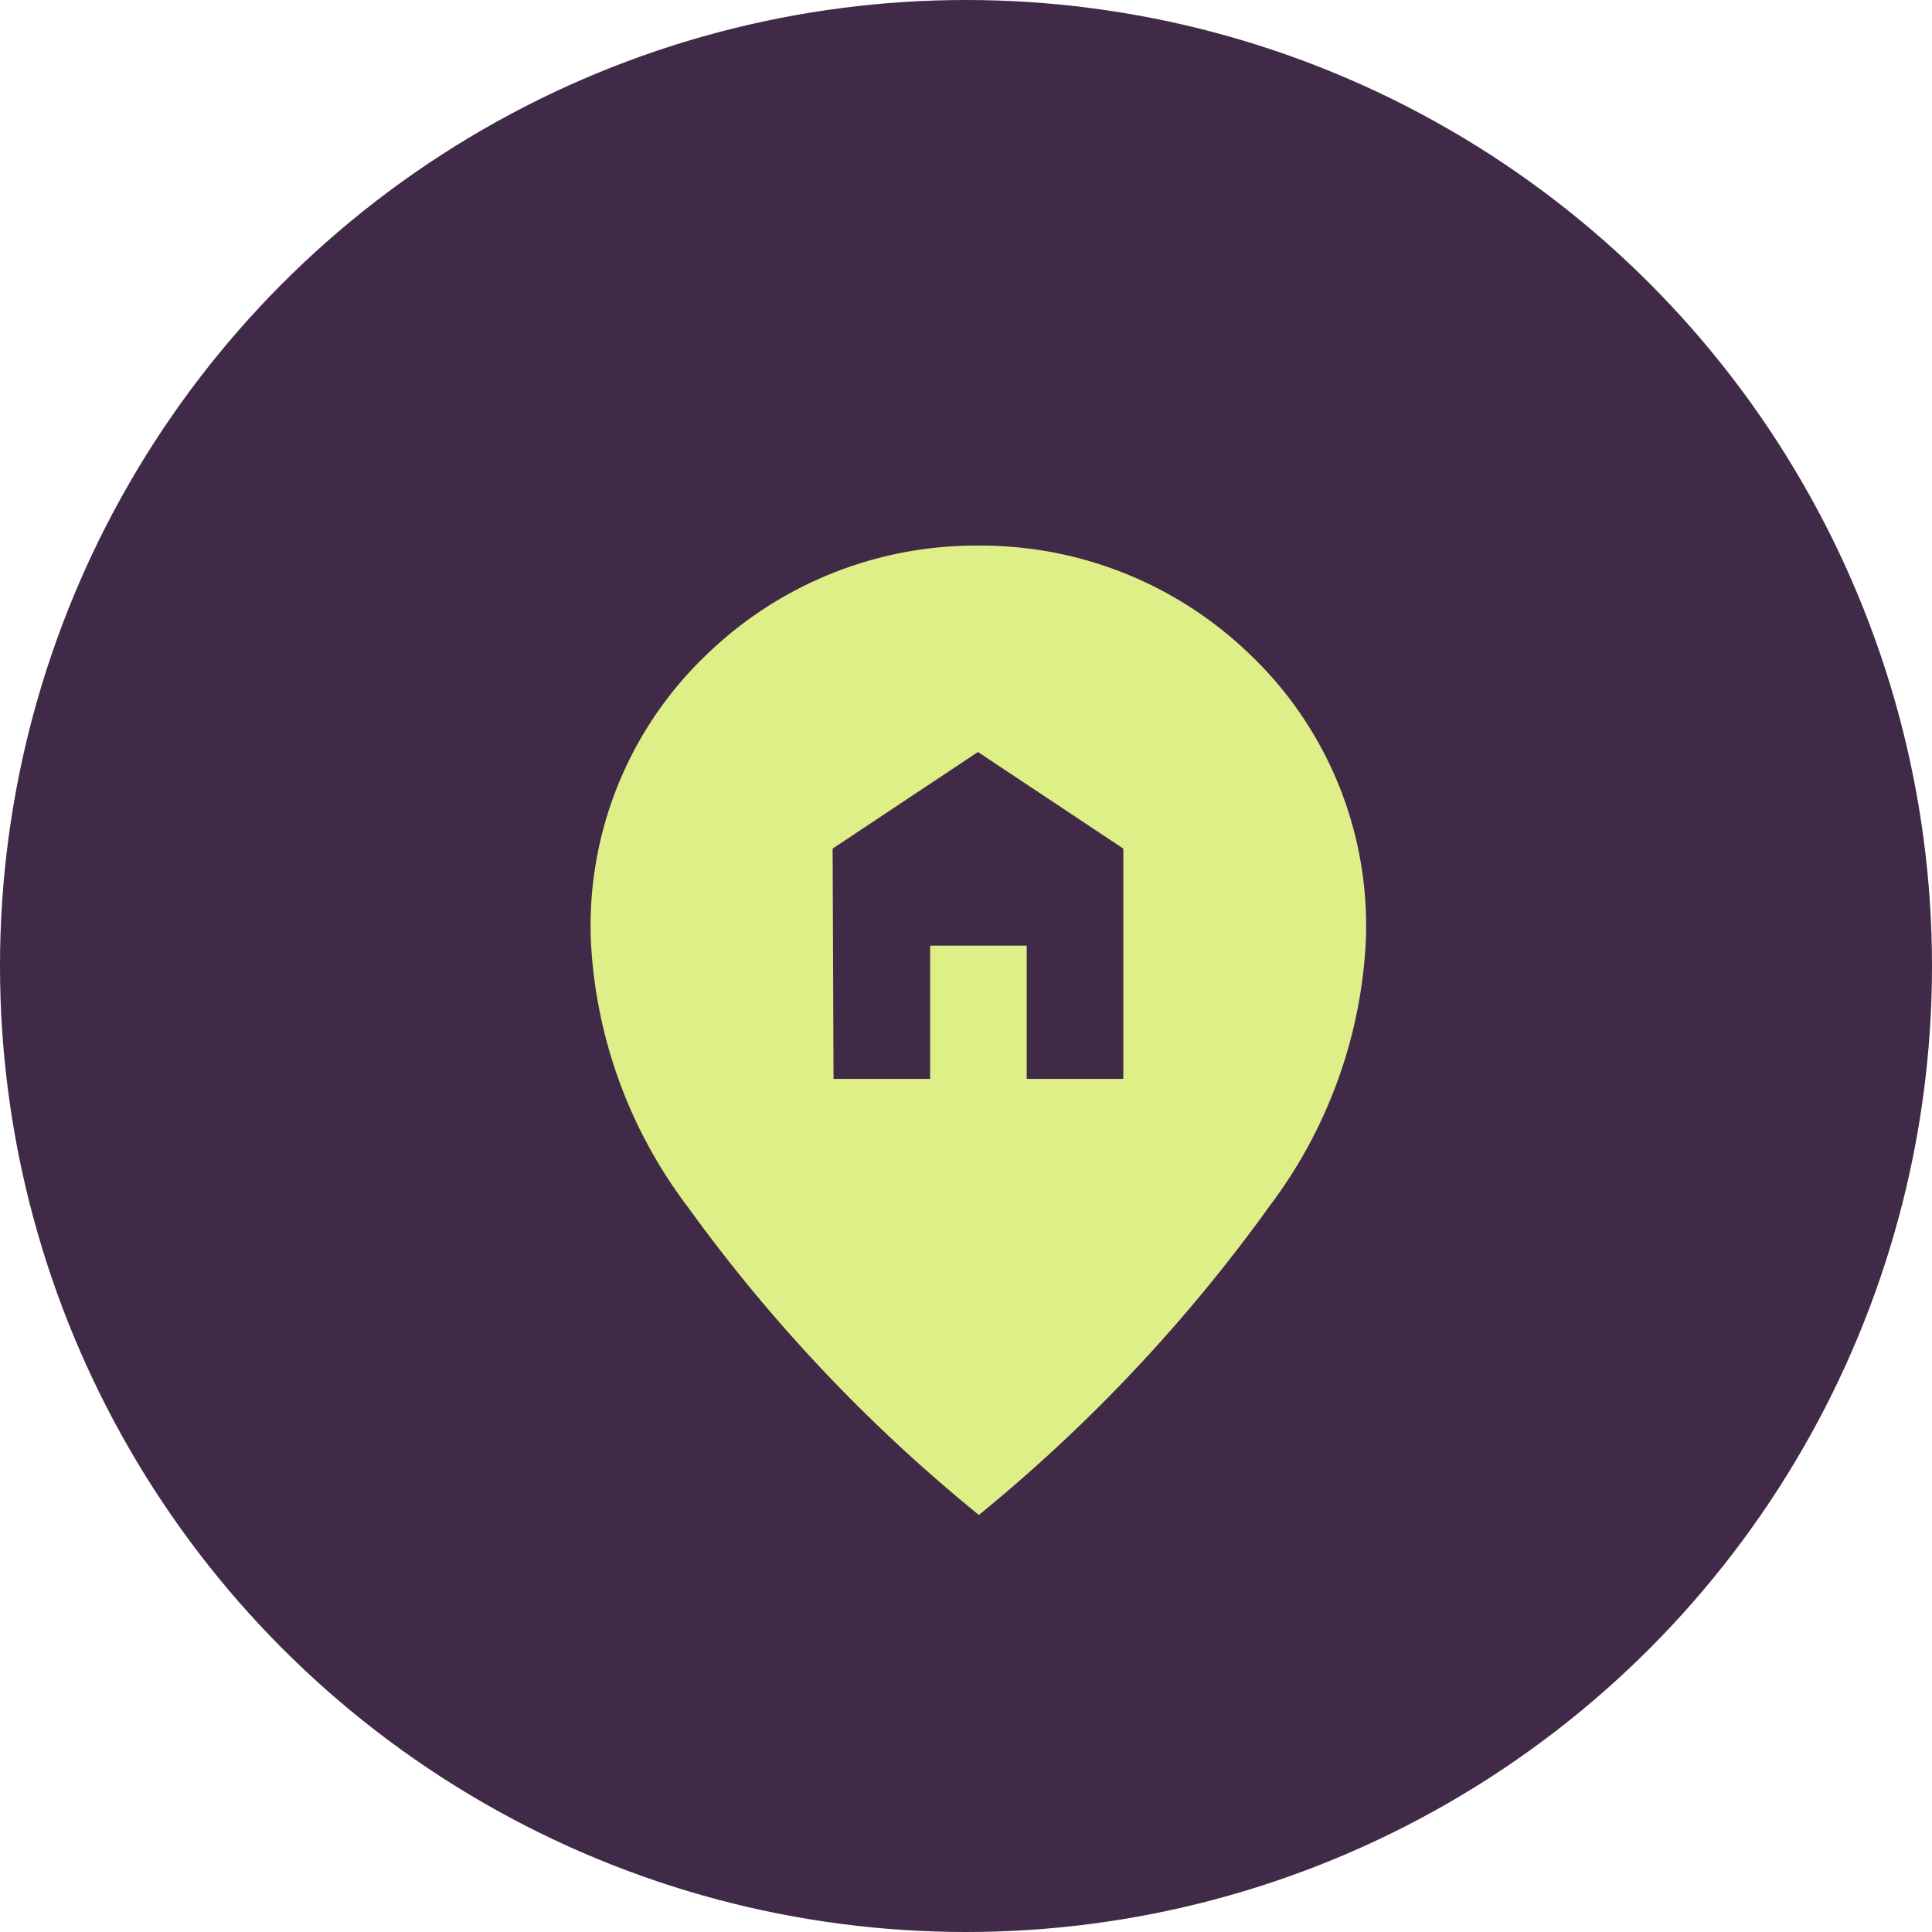
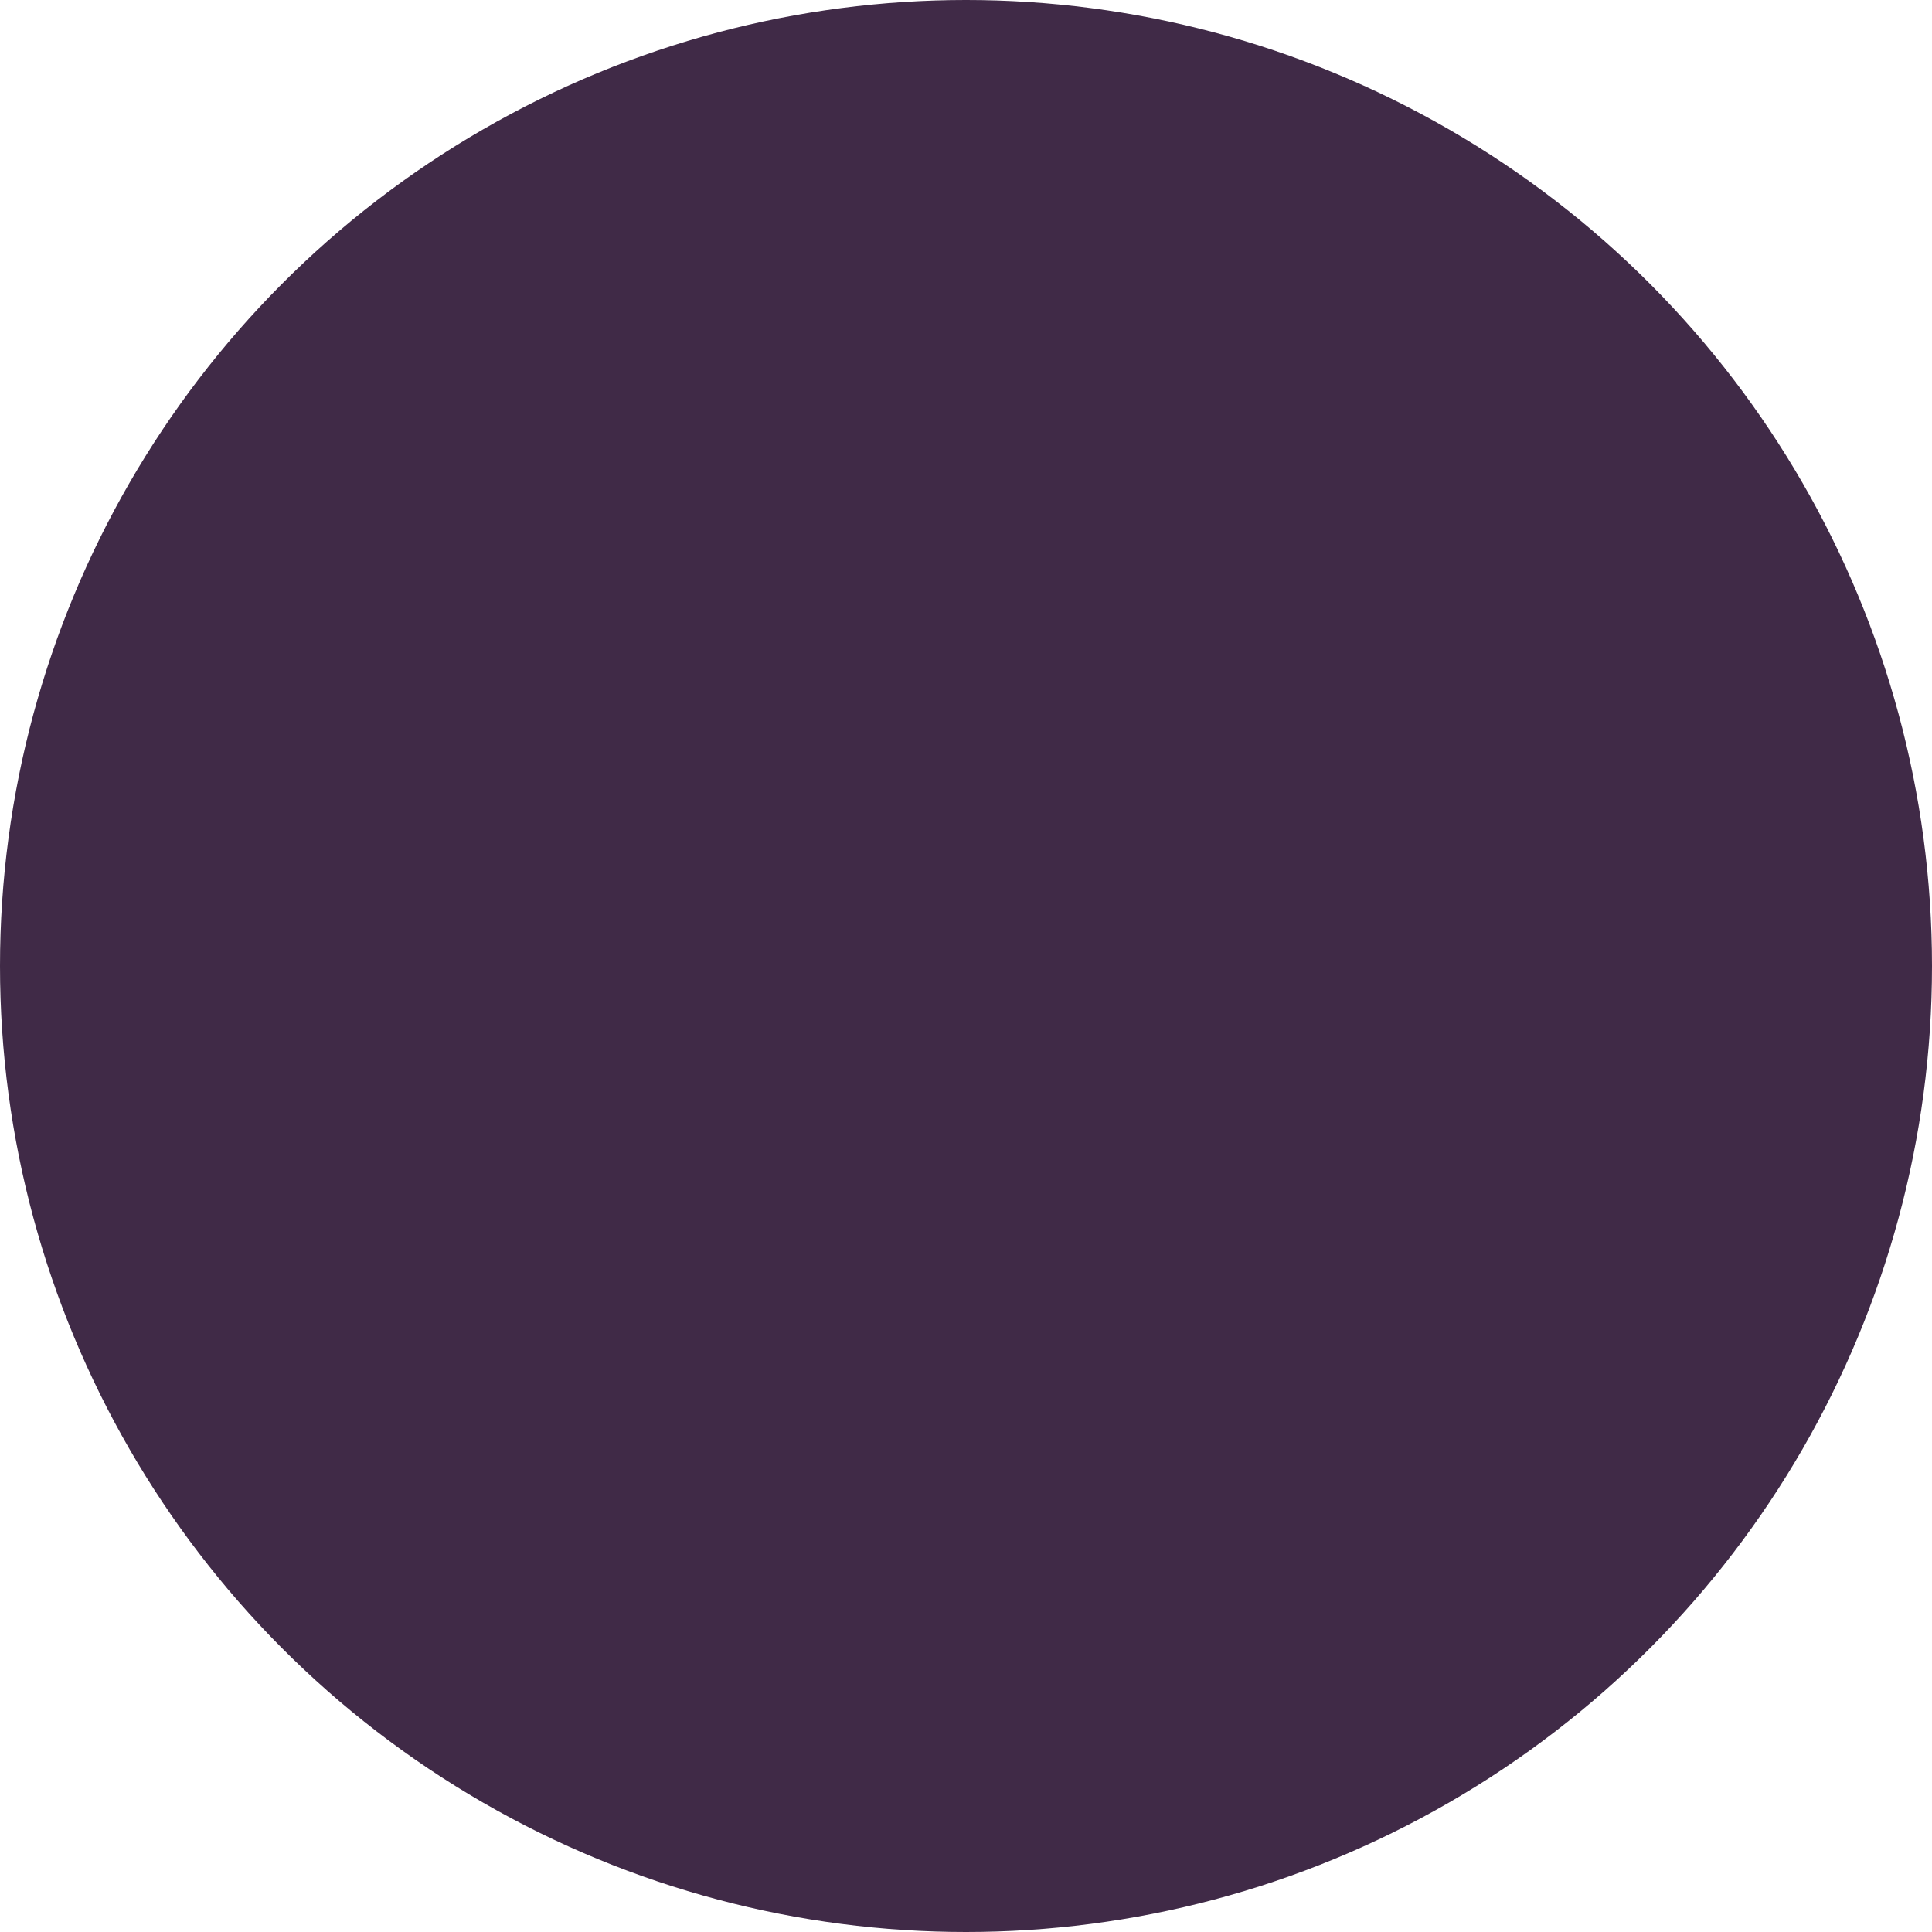
<svg xmlns="http://www.w3.org/2000/svg" width="30" height="30" viewBox="0 0 30 30">
  <defs>
    <style>      .cls-1 {        fill: #402a47;      }      .cls-2 {        fill: #dfef87;      }    </style>
  </defs>
  <g id="Raggruppa_645" data-name="Raggruppa 645" transform="translate(-1101 -2448)">
    <circle id="Ellisse_1" data-name="Ellisse 1" class="cls-1" cx="15" cy="15" r="15" transform="translate(1101 2448)" />
-     <path id="home_pin_24dp_E3E3E3_FILL1_wght400_GRAD0_opsz24" class="cls-2" d="M163.762-871.724h1.5v-2.069h1.5v2.069h1.5V-875.3l-2.257-1.5-2.257,1.5Zm2.257,6.771a25.009,25.009,0,0,1-4.523-4.787,7.443,7.443,0,0,1-1.5-4.091,5.818,5.818,0,0,1,1.815-4.5,6.012,6.012,0,0,1,4.2-1.674,6.012,6.012,0,0,1,4.2,1.674,5.818,5.818,0,0,1,1.815,4.5,7.443,7.443,0,0,1-1.5,4.091A25.009,25.009,0,0,1,166.019-864.953Z" transform="translate(950.181 3336.477)" />
  </g>
</svg>